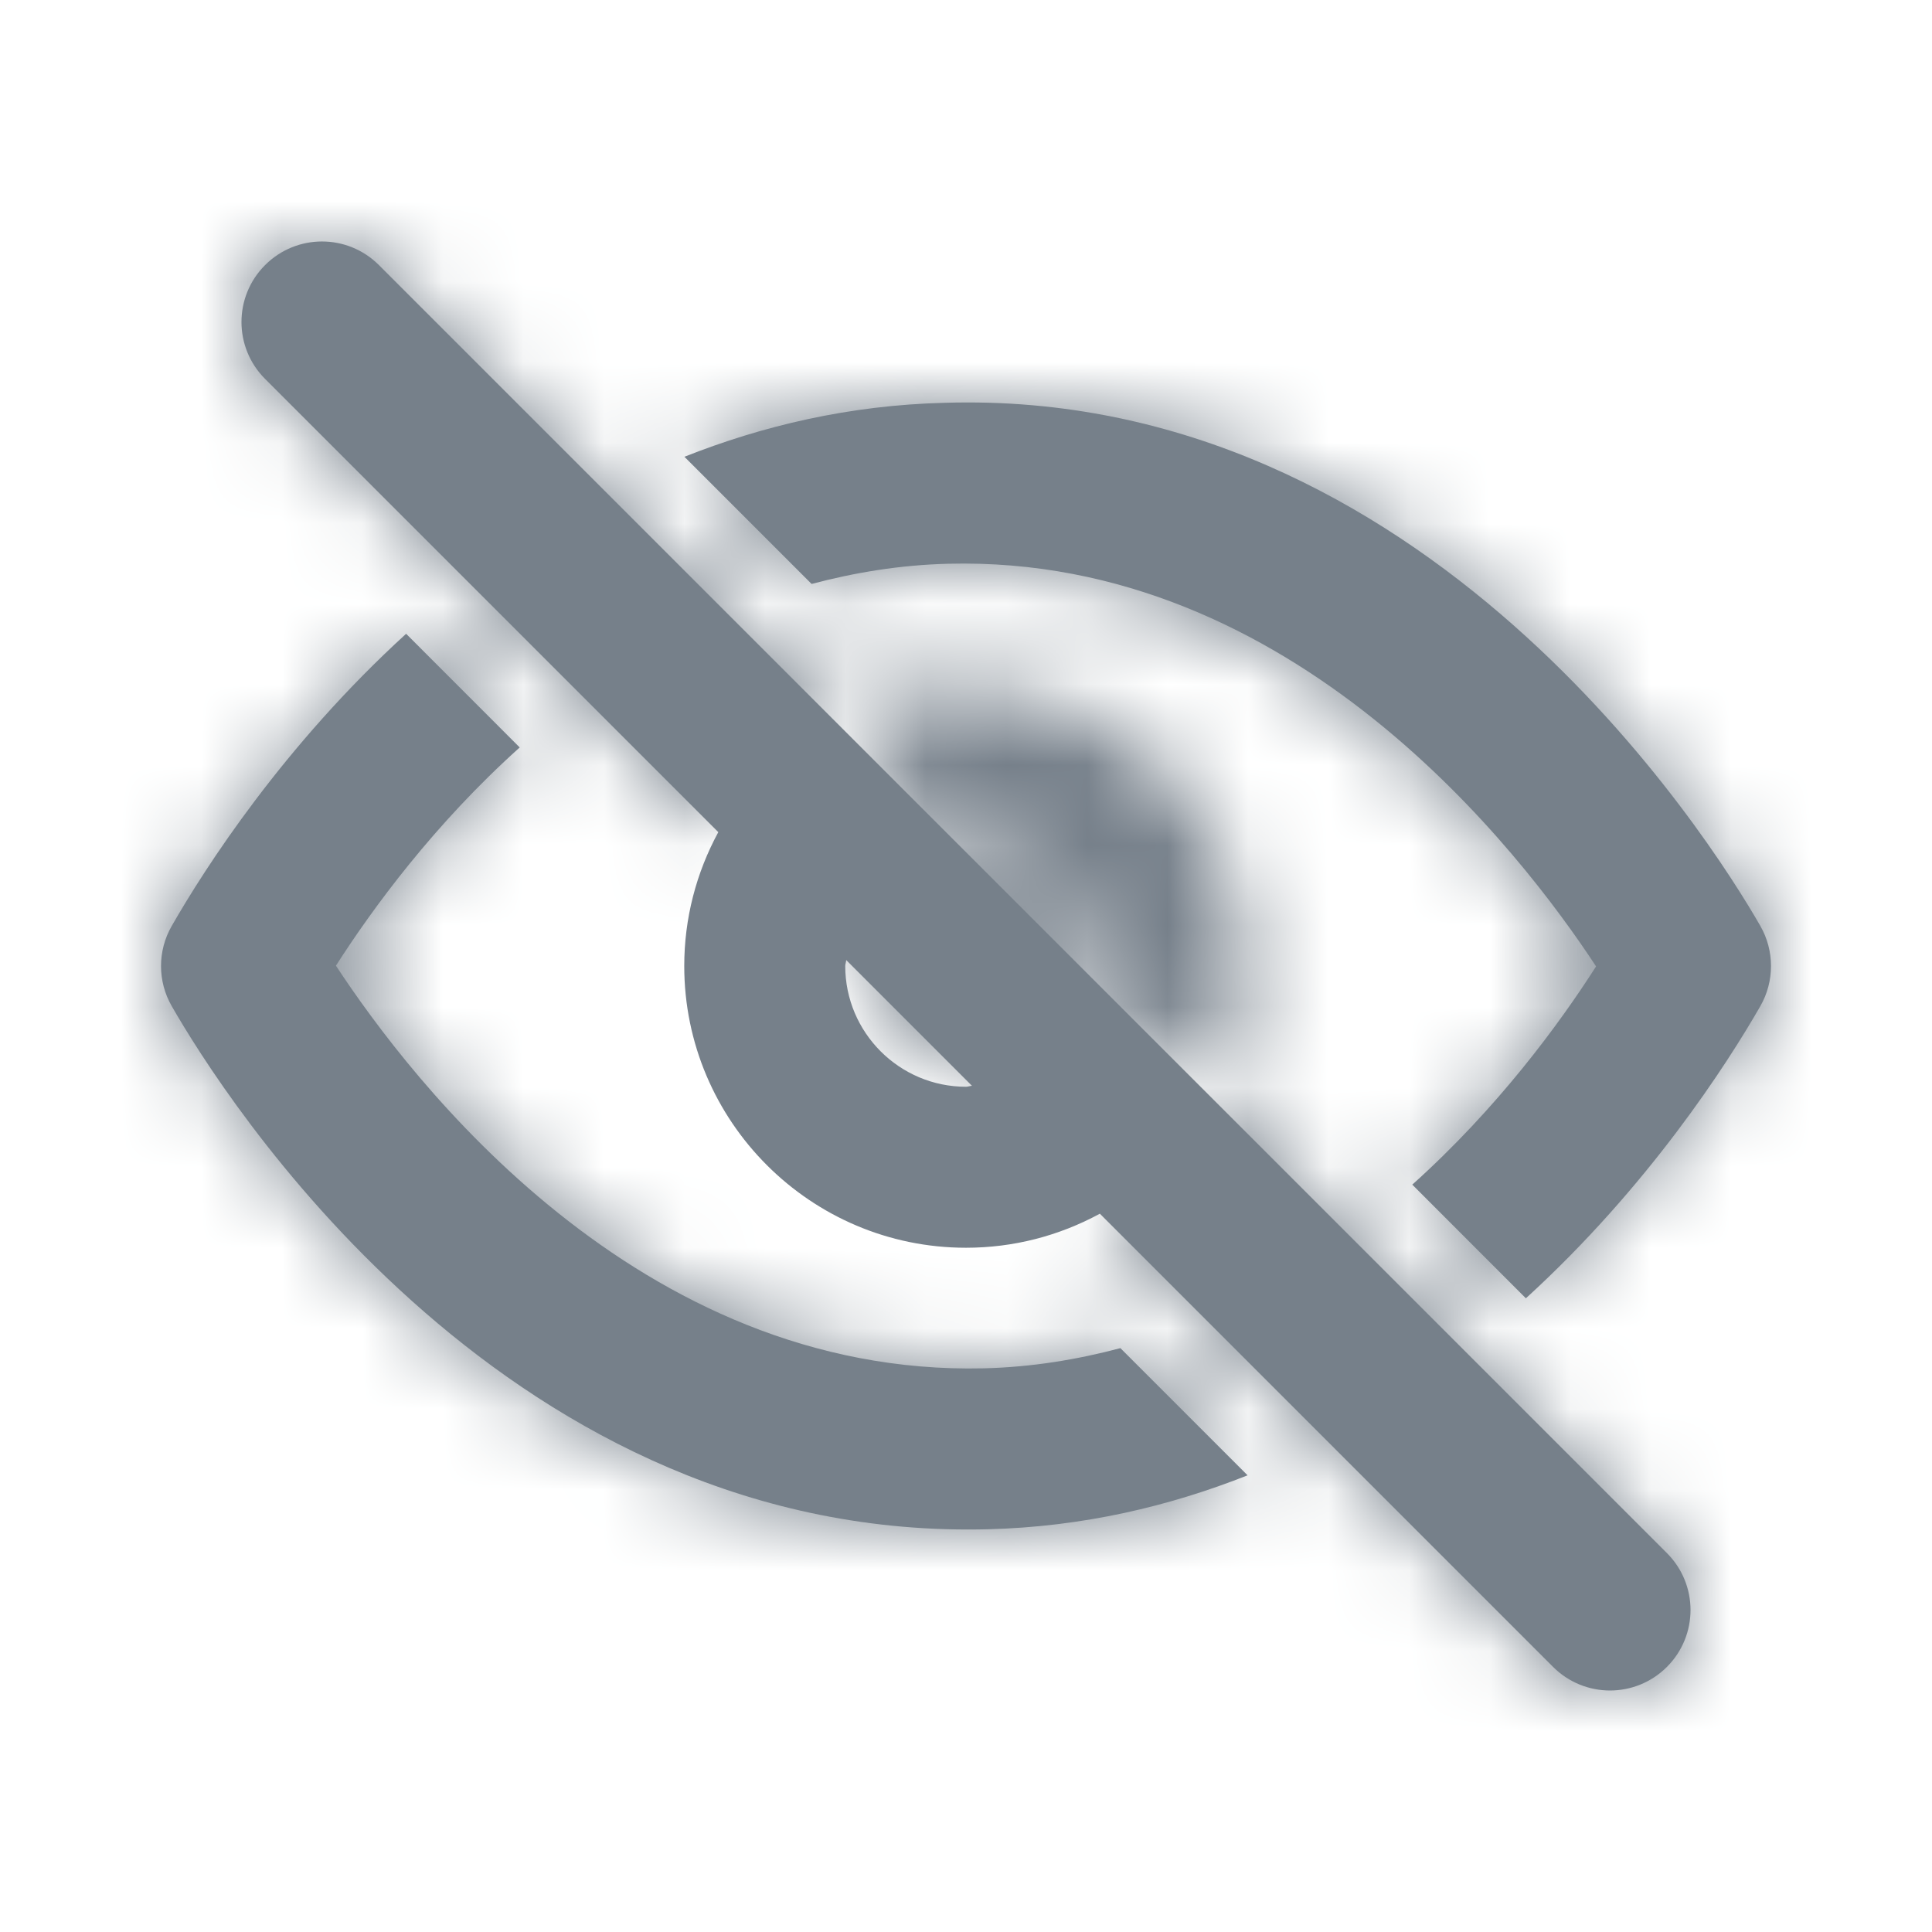
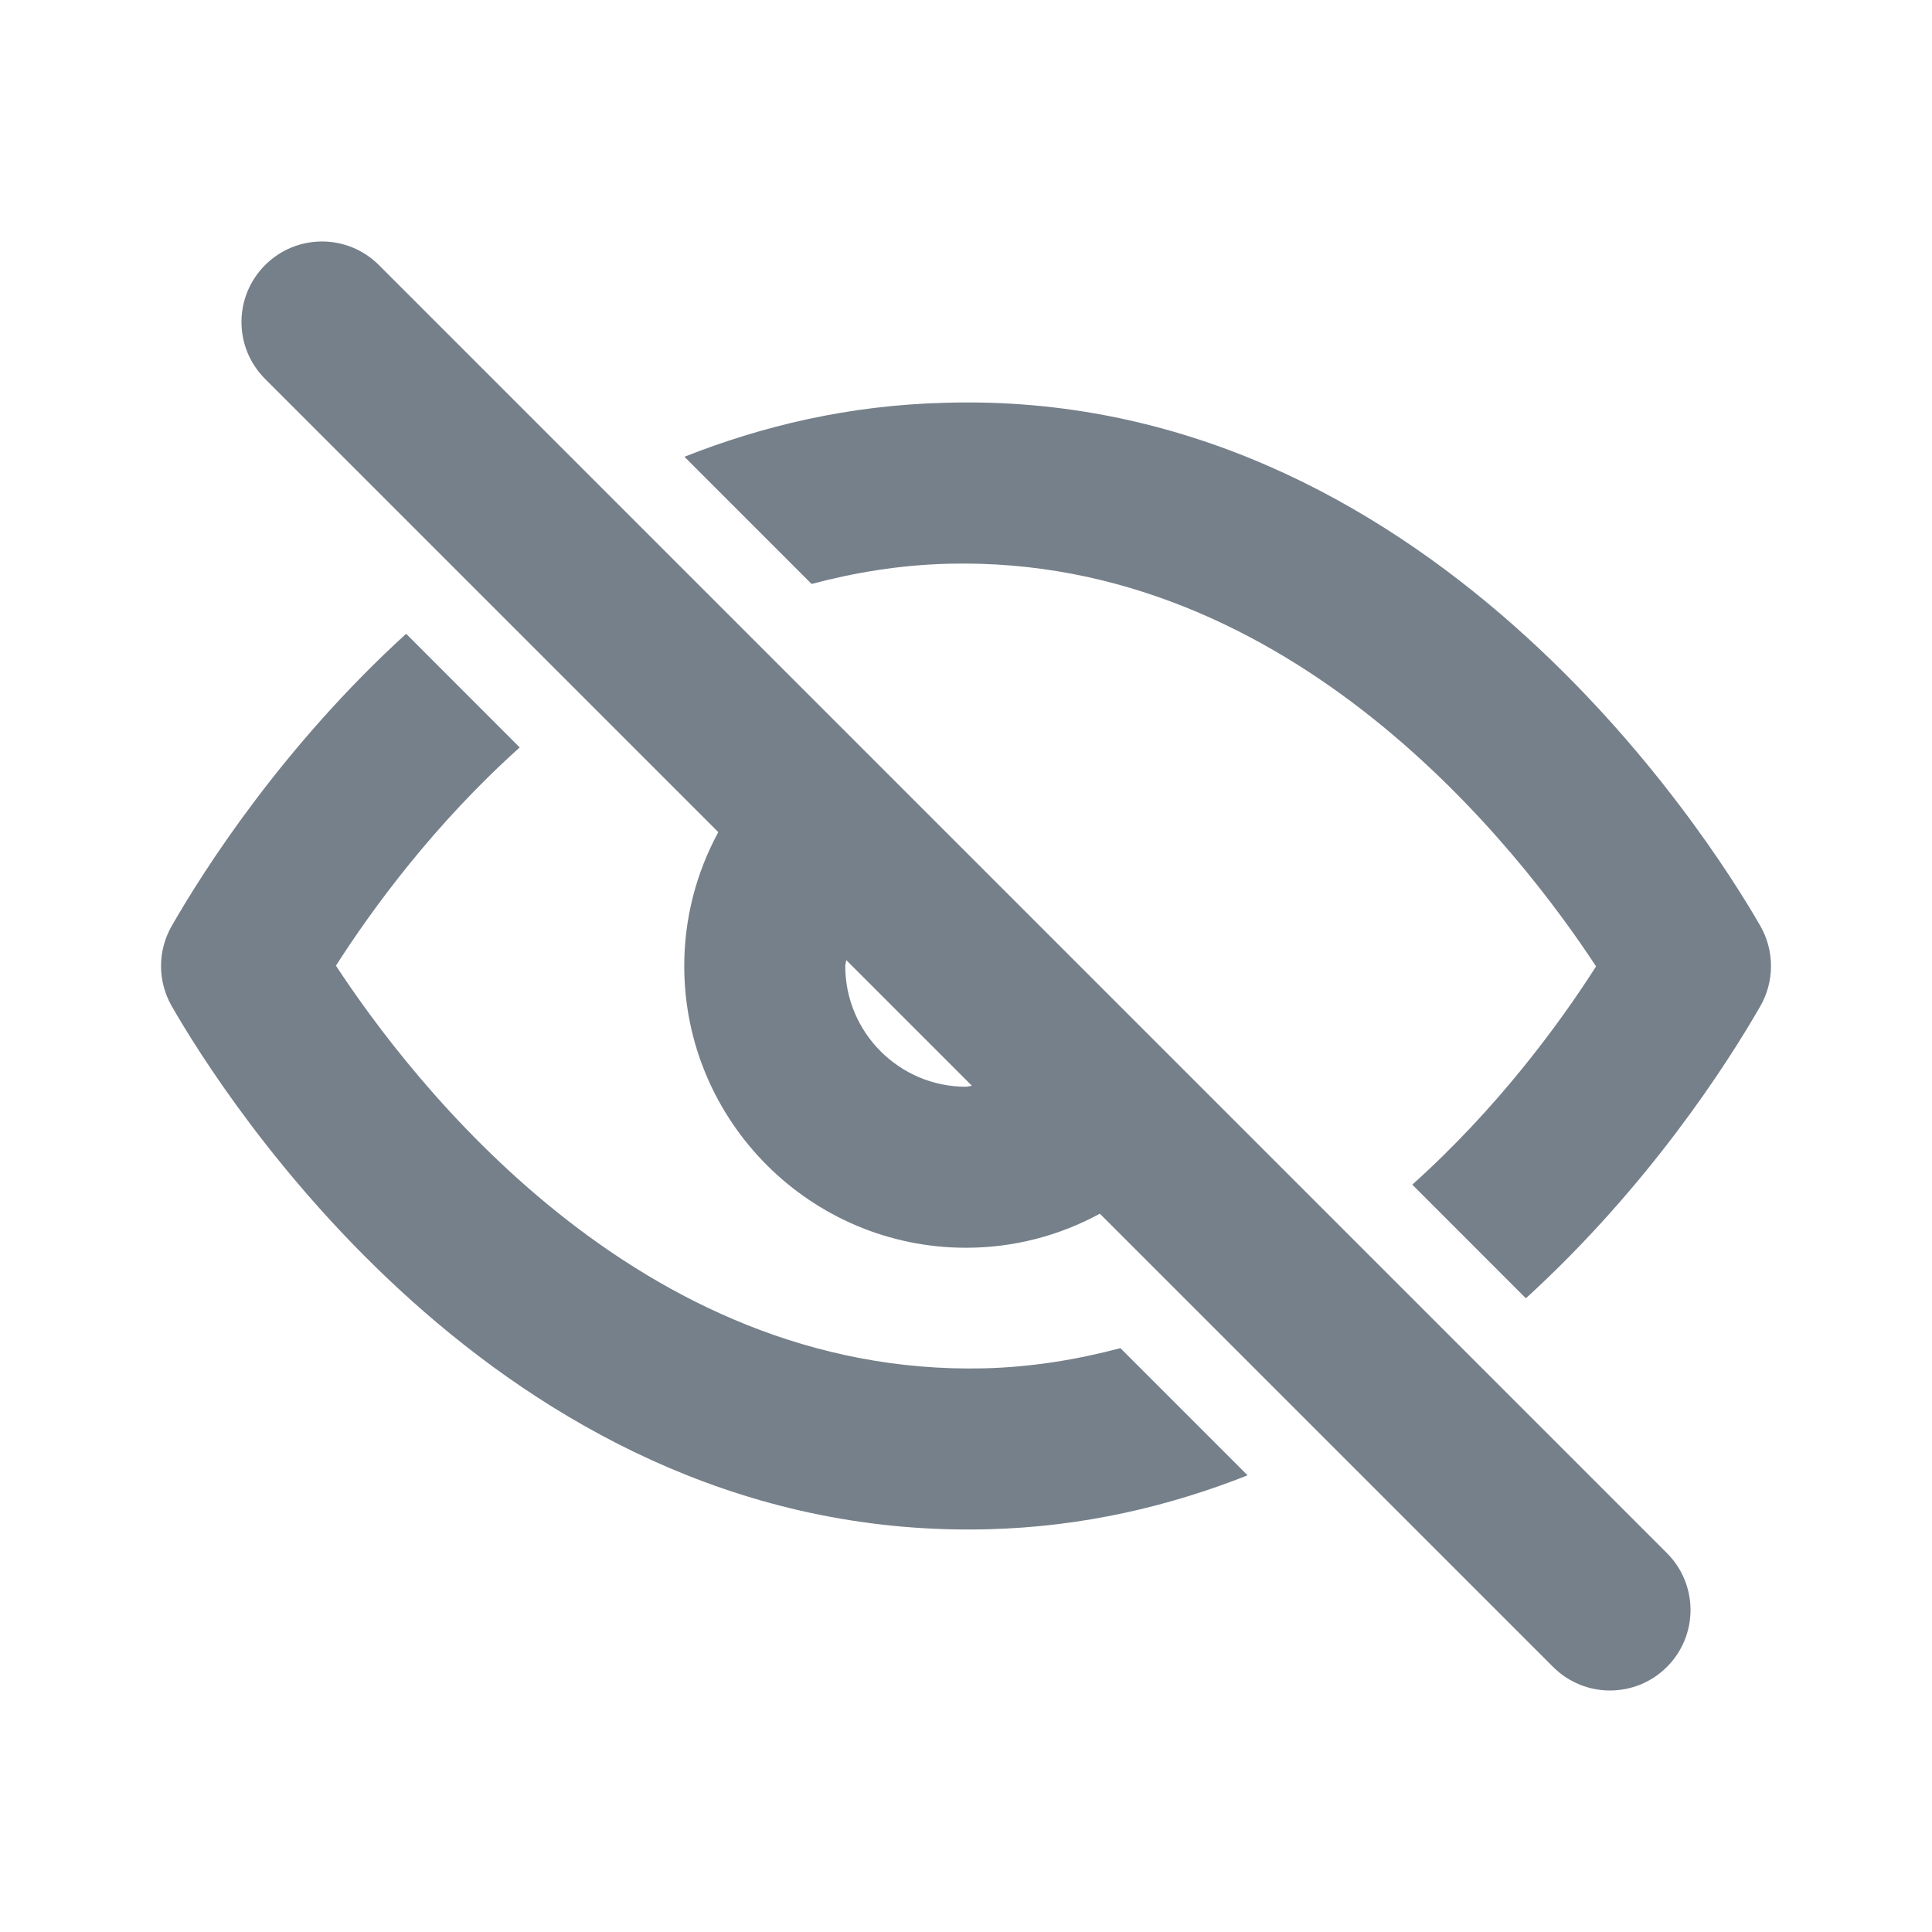
<svg xmlns="http://www.w3.org/2000/svg" width="24" height="24" viewBox="0 0 24 24" fill="none">
  <path fill-rule="evenodd" clip-rule="evenodd" d="M12 13.5C11.173 13.5 10.5 12.827 10.5 12C10.5 11.987 10.503 11.974 10.506 11.962L10.506 11.961C10.509 11.95 10.511 11.938 10.512 11.926L12.074 13.488C12.062 13.489 12.05 13.492 12.039 13.494C12.026 13.497 12.013 13.5 12 13.5ZM4.707 3.293C4.316 2.902 3.684 2.902 3.293 3.293C2.902 3.684 2.902 4.316 3.293 4.707L8.923 10.337C8.647 10.846 8.5 11.411 8.5 12C8.5 13.93 10.07 15.5 12 15.5C12.589 15.5 13.154 15.353 13.663 15.077L19.293 20.707C19.488 20.902 19.744 21 20 21C20.256 21 20.512 20.902 20.707 20.707C21.098 20.316 21.098 19.684 20.707 19.293L4.707 3.293ZM12.22 16.998C7.915 17.098 5.105 13.415 4.173 11.996C4.63 11.282 5.396 10.236 6.456 9.285L5.045 7.873C3.523 9.262 2.547 10.78 2.133 11.503C1.956 11.811 1.956 12.19 2.133 12.498C2.762 13.595 6.162 19 12.025 19C12.107 19 12.189 18.999 12.271 18.997C13.455 18.967 14.527 18.711 15.498 18.327L13.918 16.747C13.383 16.889 12.82 16.983 12.22 16.998ZM11.73 5.004C17.705 4.817 21.23 10.391 21.868 11.503C22.044 11.811 22.044 12.19 21.868 12.498C21.453 13.221 20.477 14.739 18.955 16.128L17.544 14.716C18.604 13.765 19.371 12.719 19.827 12.005C18.895 10.586 16.072 6.895 11.781 7.003C11.181 7.018 10.618 7.112 10.082 7.254L8.502 5.674C9.474 5.29 10.545 5.034 11.73 5.004Z" fill="#76808A" />
  <mask id="mask0" mask-type="alpha" maskUnits="userSpaceOnUse" x="2" y="3" width="20" height="19">
    <path fill-rule="evenodd" clip-rule="evenodd" d="M10.512 11.926L12.074 13.488C12.062 13.489 12.05 13.492 12.039 13.494C12.026 13.497 12.013 13.5 12 13.5C12.799 13.5 13.454 12.872 13.498 12.084L15.078 13.665C14.754 14.262 14.261 14.755 13.664 15.079L13.663 15.077C13.154 15.353 12.589 15.5 12 15.5C12.602 15.5 13.169 15.348 13.664 15.079L19.293 20.707C19.488 20.902 19.744 21 20 21C20.256 21 20.512 20.902 20.707 20.707C21.098 20.316 21.098 19.684 20.707 19.293L15.078 13.665C15.347 13.169 15.5 12.602 15.5 12C15.5 10.07 13.93 8.5 12 8.5C11.398 8.5 10.831 8.653 10.336 8.922L4.707 3.293C4.316 2.902 3.684 2.902 3.293 3.293C2.902 3.684 2.902 4.316 3.293 4.707L8.922 10.336C8.653 10.831 8.5 11.398 8.5 12C8.5 11.411 8.647 10.846 8.923 10.337L8.922 10.336C9.246 9.739 9.739 9.246 10.336 8.922L11.916 10.503C11.128 10.546 10.5 11.201 10.5 12C10.5 11.987 10.503 11.974 10.506 11.962L10.506 11.961C10.509 11.95 10.511 11.938 10.512 11.926ZM11.916 10.503C11.944 10.501 11.972 10.5 12 10.5C12.827 10.5 13.5 11.173 13.5 12C13.5 12.028 13.499 12.056 13.498 12.084L11.916 10.503ZM12.22 16.998C7.915 17.098 5.105 13.415 4.173 11.996C4.63 11.282 5.396 10.236 6.456 9.285L5.045 7.873C3.523 9.262 2.547 10.78 2.133 11.503C1.956 11.811 1.956 12.19 2.133 12.498C2.762 13.595 6.162 19 12.025 19C12.107 19 12.189 18.999 12.271 18.997C13.455 18.967 14.527 18.711 15.498 18.327L13.918 16.747C13.383 16.889 12.82 16.983 12.22 16.998ZM11.73 5.004C17.705 4.817 21.23 10.391 21.868 11.503C22.044 11.811 22.044 12.19 21.868 12.498C21.453 13.221 20.477 14.739 18.955 16.128L17.544 14.716C18.604 13.765 19.371 12.719 19.827 12.005C18.895 10.586 16.072 6.895 11.781 7.003C11.181 7.018 10.618 7.112 10.082 7.254L8.502 5.674C9.474 5.29 10.545 5.034 11.73 5.004Z" fill="white" />
  </mask>
  <g mask="url(#mask0)">
-     <path d="M0 0H24V24H0V0Z" fill="#76808A" />
-   </g>
+     </g>
</svg>